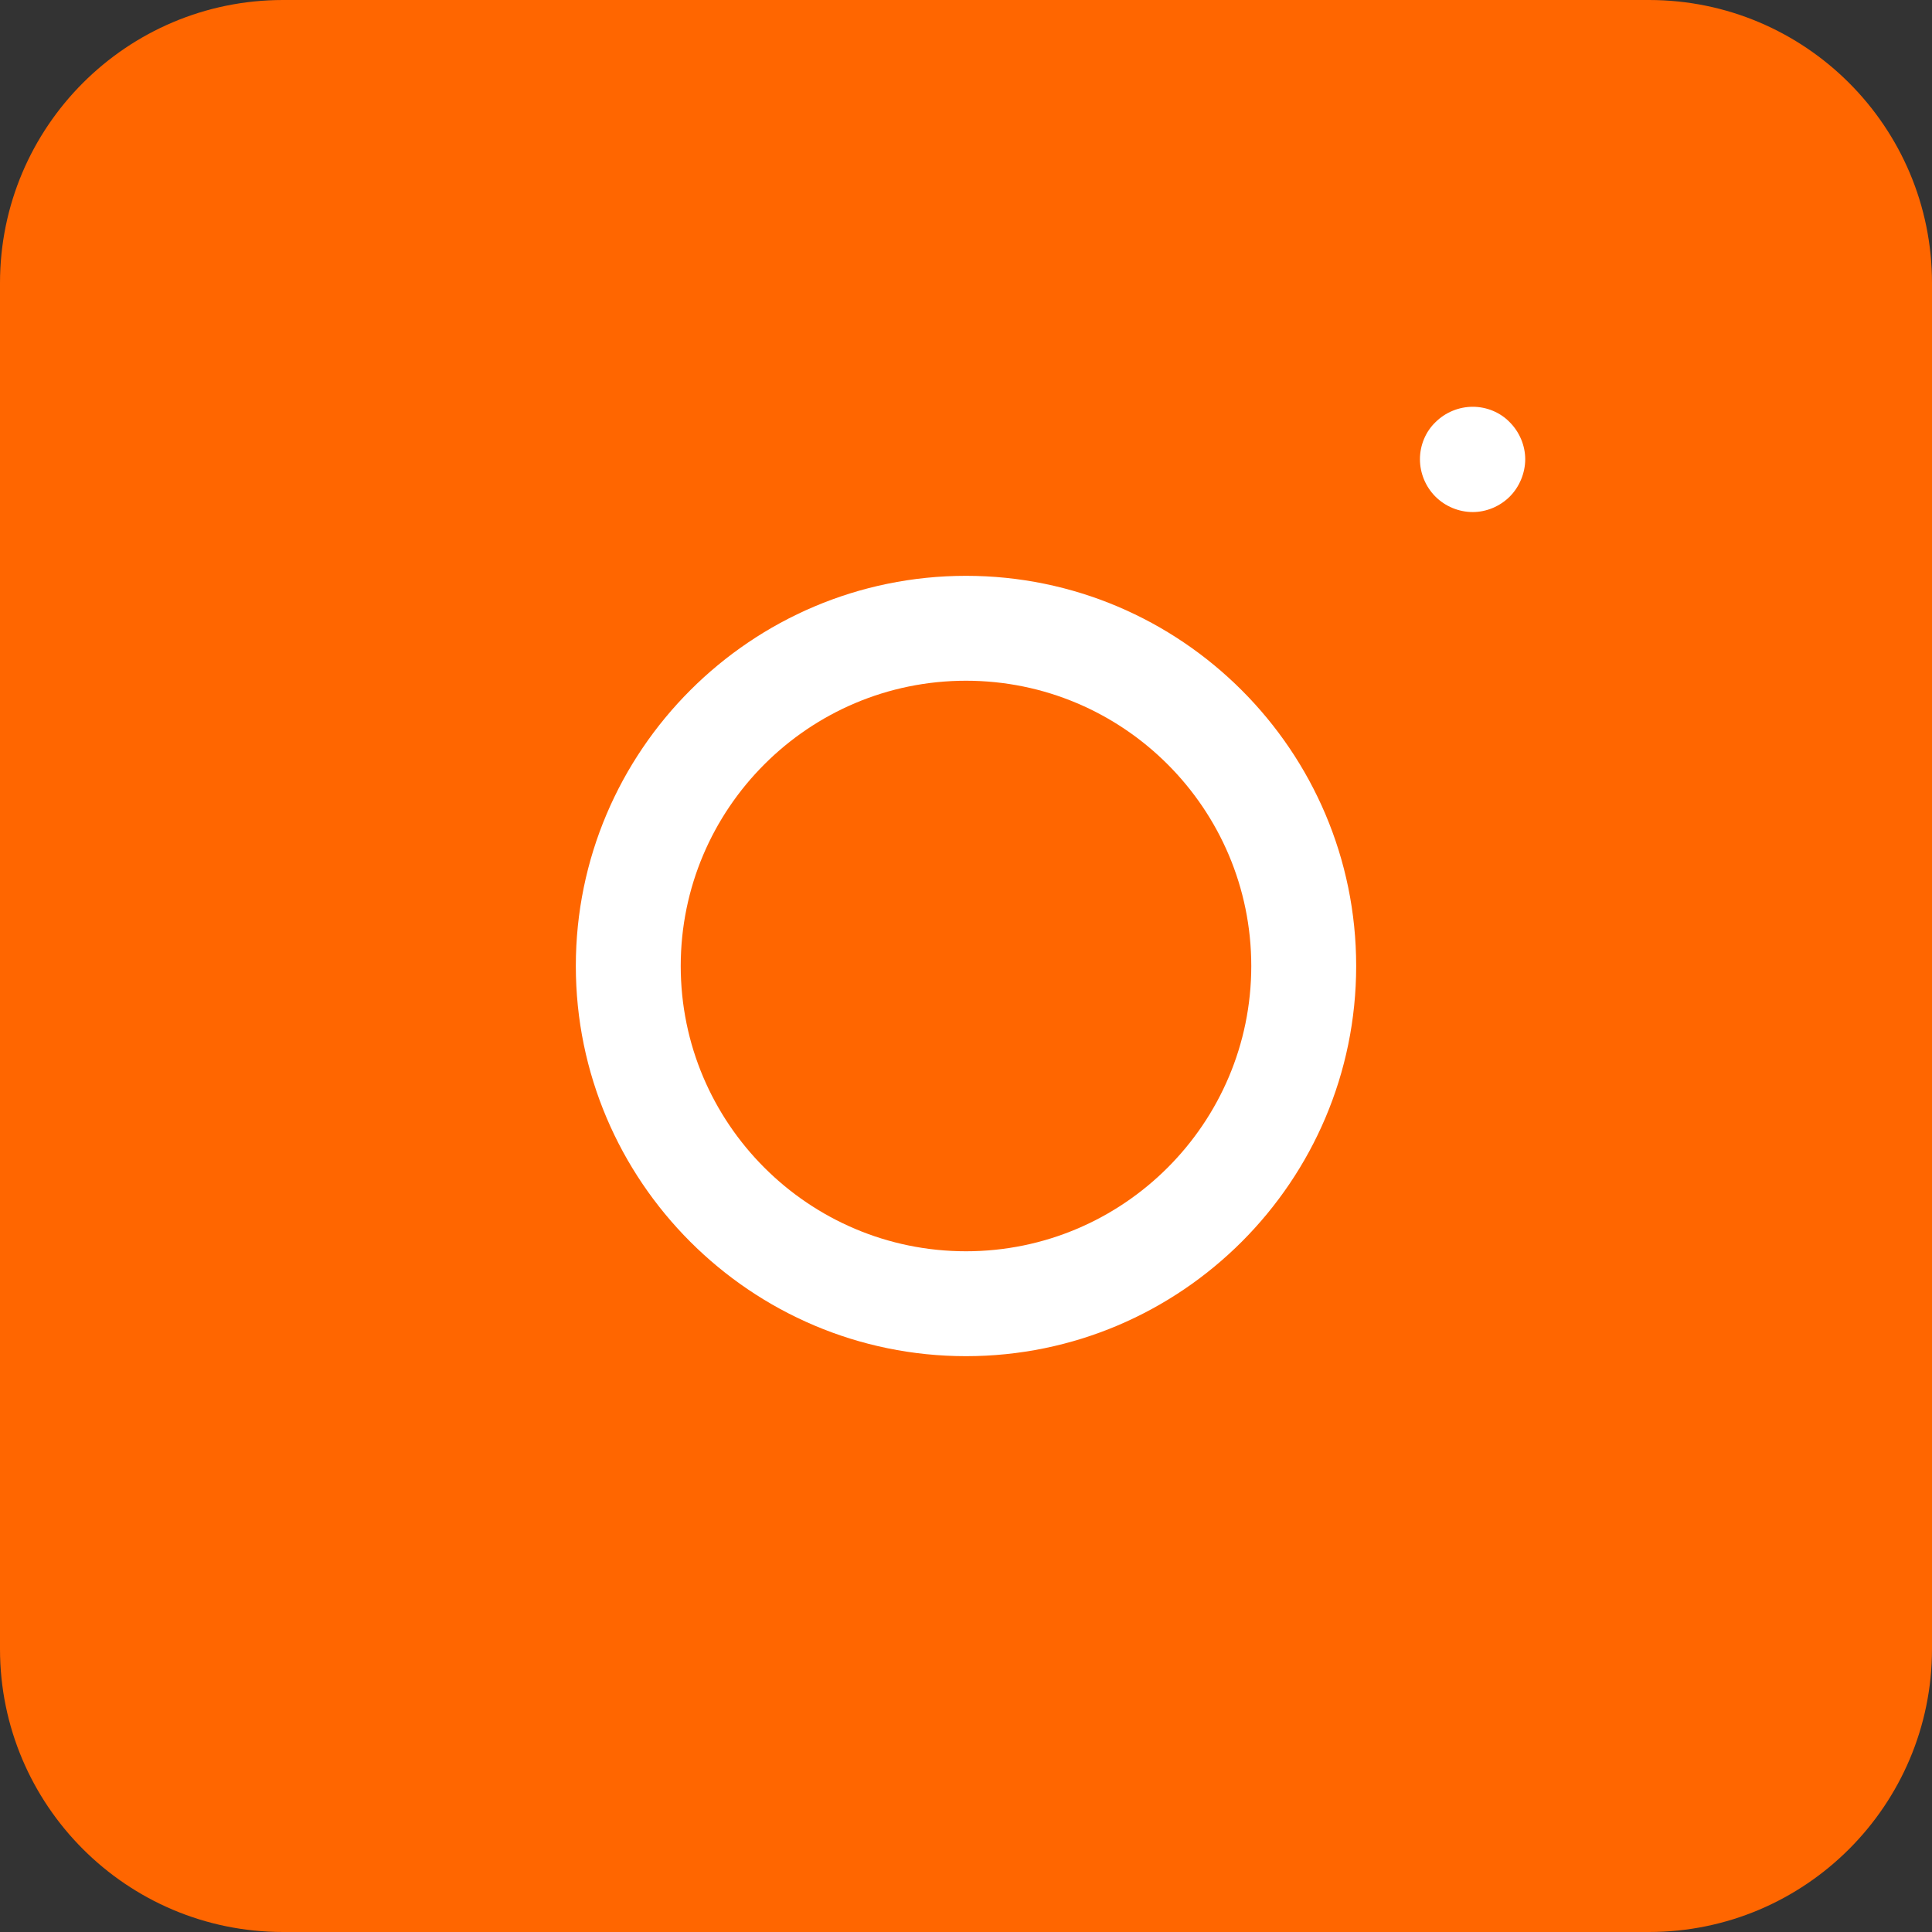
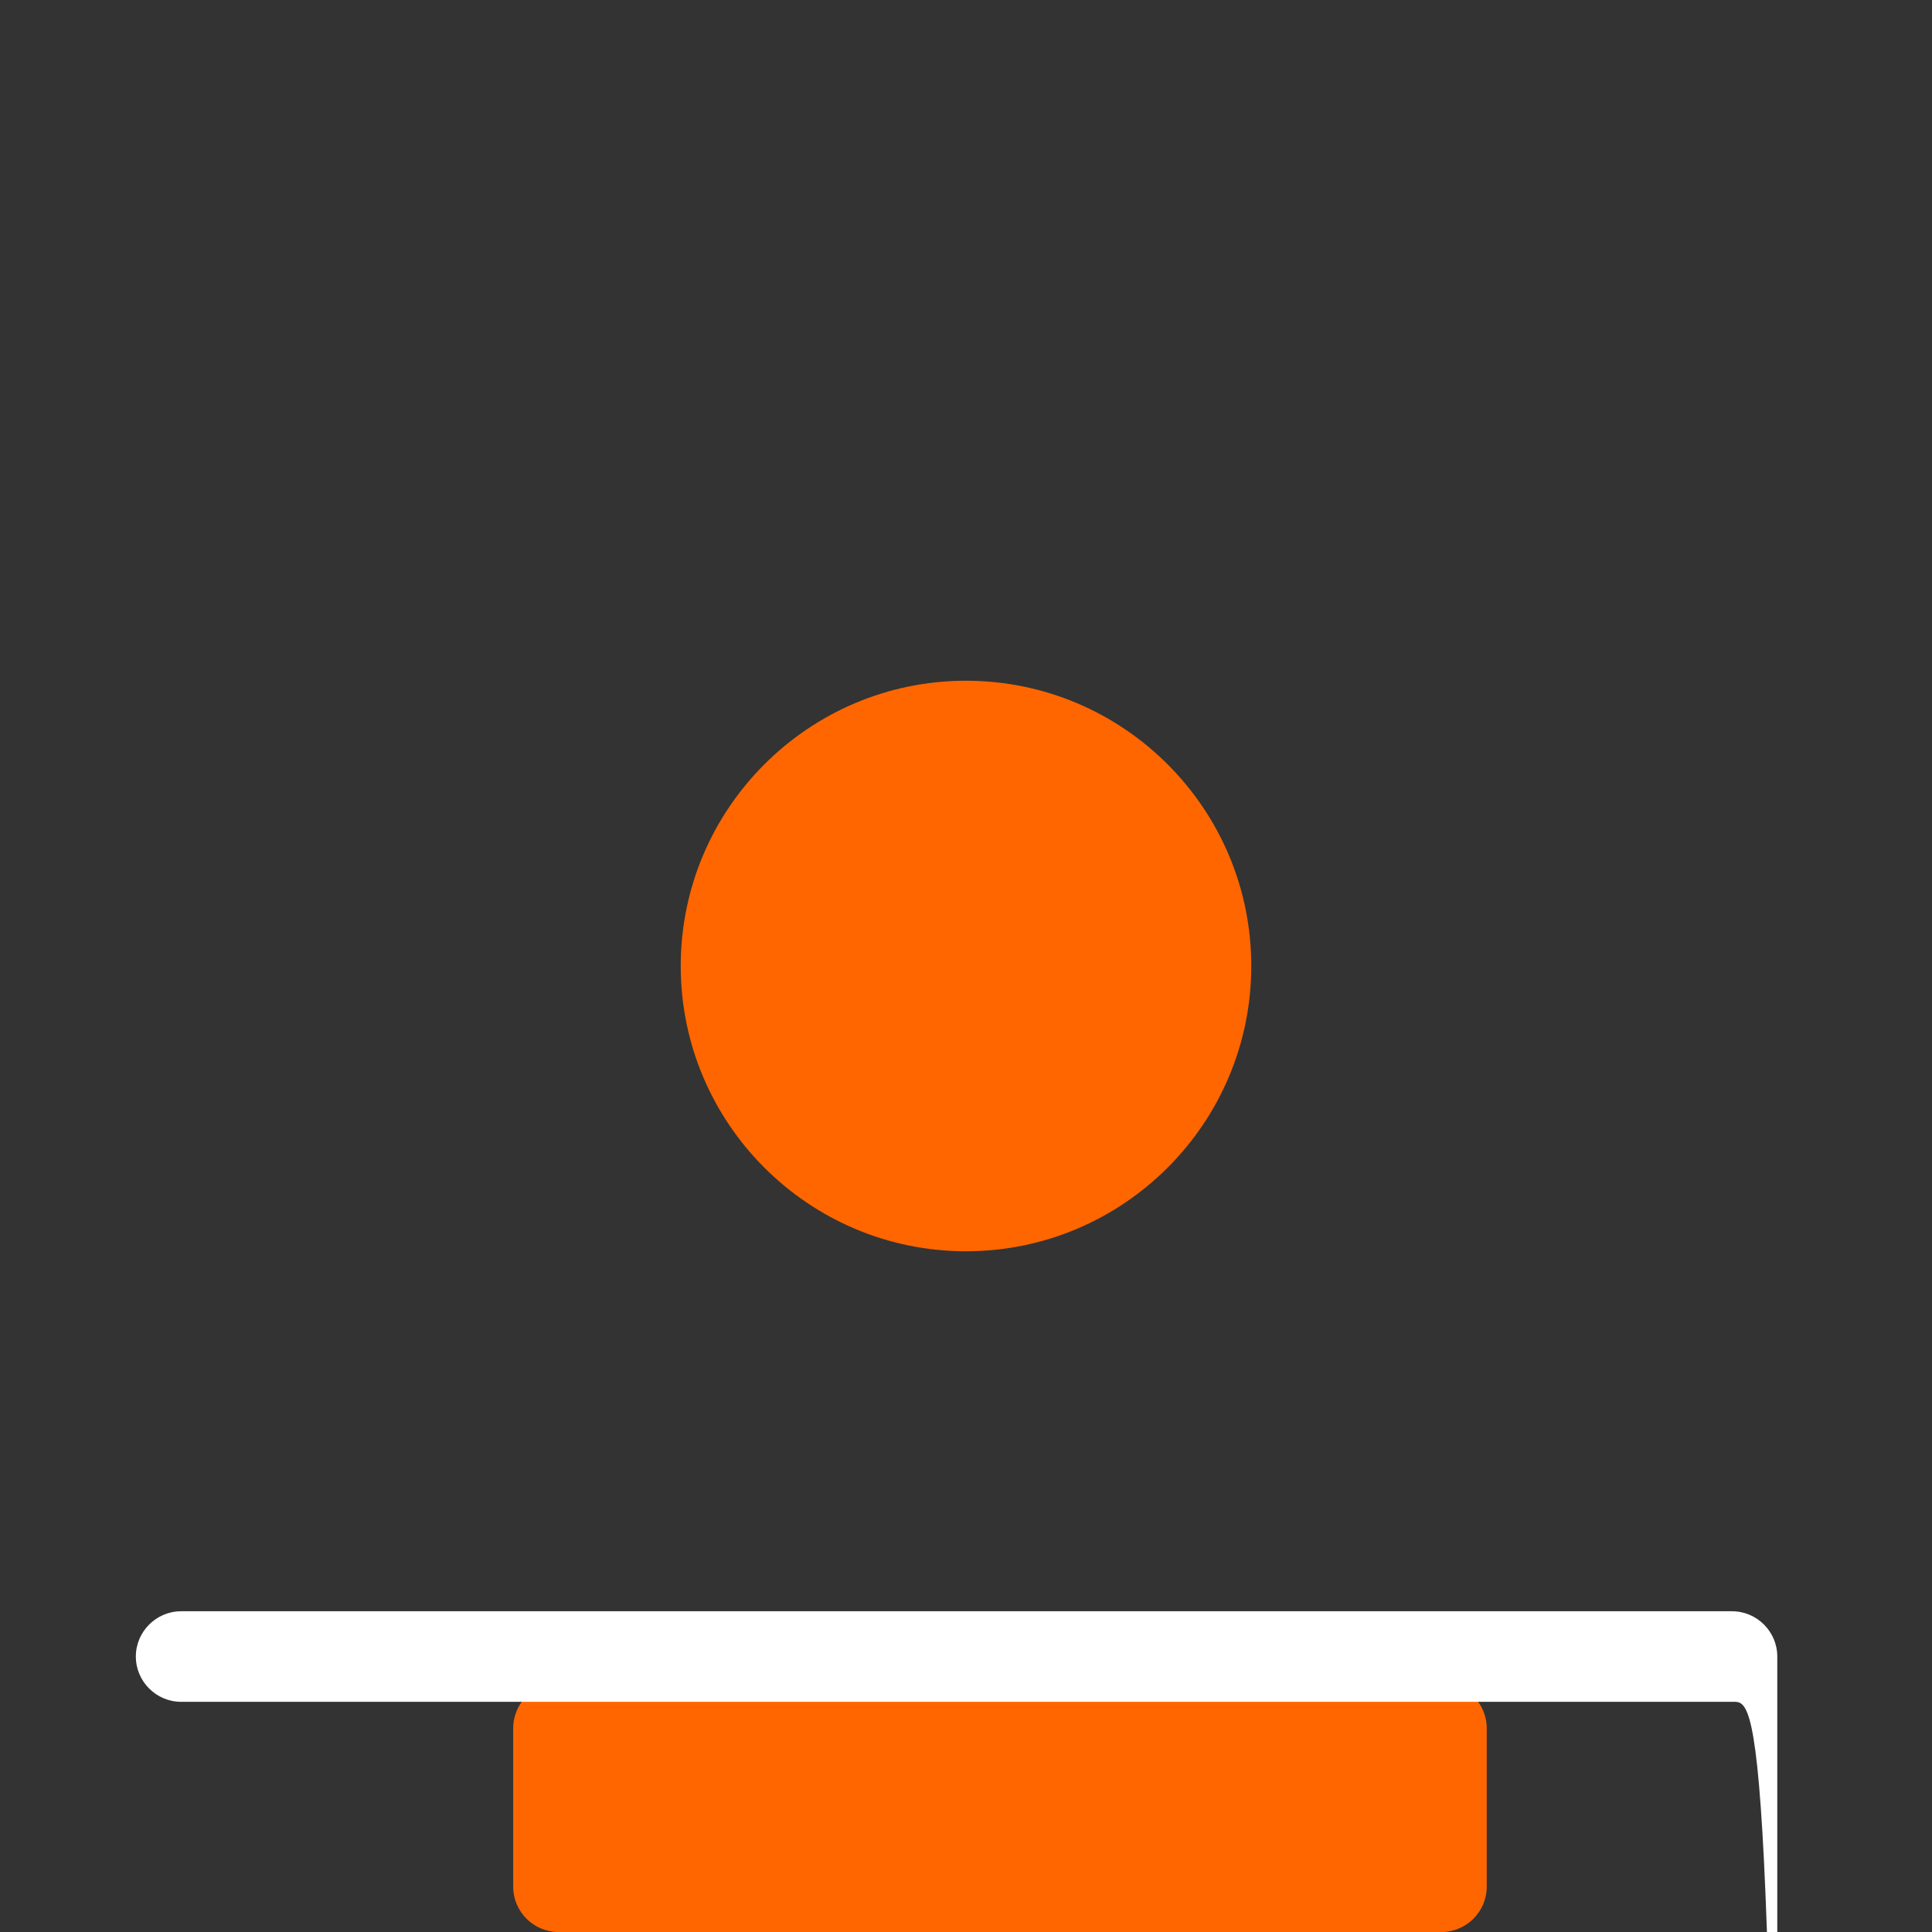
<svg xmlns="http://www.w3.org/2000/svg" id="Слой_1" x="0px" y="0px" viewBox="0 0 512 512" style="enable-background:new 0 0 512 512;" xml:space="preserve">
  <rect x="0" y="0" width="512" height="512" fill="#333333" stroke="none" />
  <style type="text/css"> .st0{fill:#FF6600;} .st1{display:none;} .st2{display:inline;fill:#FF6600;} .st3{fill:#FFFFFF;} .st4{display:inline;} </style>
  <g>
-     <path class="st0" d="M437,0H75C33.6,0,0,33.6,0,75v362c0,41.4,33.6,75,75,75h151V331h-60v-90h60v-61c0-49.6,40.4-90,90-90h91v90 h-91v61h91l-15,90h-76v181h121c41.4,0,75-33.6,75-75V75C512,33.6,478.4,0,437,0z" />
-   </g>
+     </g>
  <g class="st1">
    <path class="st0" d="M213.3,289l78.9-45.5l-78.9-45.5L213.3,289L213.3,289z" />
-     <path class="st2" d="M451.1,1H36C16.6,1,1,16.6,1,36V451c0,19.4,15.6,35.1,35,35.1H451c19.3,0,35-15.6,35-35V36 C486.1,16.6,470.5,1,451.1,1z M395.1,243.8c0,0,0,49.2-6.3,73c-3.5,13-13.7,23.2-26.7,26.7c-23.8,6.2-118.6,6.2-118.6,6.2 s-94.7,0-118.6-6.5c-13-3.5-23.2-13.7-26.7-26.7C92,293,92,243.5,92,243.5s0-49.2,6.3-72.9c3.5-13,14-23.5,26.7-27 c23.8-6.3,118.6-6.3,118.6-6.3s94.8,0,118.6,6.5c13,3.5,23.2,13.7,26.7,26.7C395.3,194.4,395.1,243.8,395.1,243.8z" />
  </g>
  <g id="Слой_2">
    <path class="st0" d="M382,512H148c-6.6,0-12-5.4-12-12v-42c0-6.6,5.4-12,12-12h234c6.6,0,12,5.4,12,12v42 C394,506.6,388.6,512,382,512z" />
  </g>
-   <path class="st3" d="M459,451H48c-6.6,0-12-5.4-12-12V73c0-6.6,5.4-12,12-12h411c6.6,0,12,5.4,12,12v366 C471,445.6,465.6,451,459,451z" />
+   <path class="st3" d="M459,451H48c-6.6,0-12-5.4-12-12c0-6.6,5.4-12,12-12h411c6.6,0,12,5.4,12,12v366 C471,445.6,465.6,451,459,451z" />
  <g class="st1">
    <g class="st4">
      <path class="st0" d="M337,174.2L175.3,274.5c-2.8,1.8-4.1,5.2-3.1,8.4l21.7,69.9c0.5,1.5,2.6,1.3,2.8-0.3l5.3-46.9 c0.2-1.8,1.1-3.5,2.4-4.7l137-121.1C344.6,177,340.7,171.8,337,174.2z" />
      <path class="st0" d="M31,29.1v441h441v-441H31z M398.6,143.7l-50.3,240.7c-2.4,11.3-15.6,16.4-24.9,9.5l-76-55.8l-38.7,39.6 c-6.8,6.9-18.5,4.1-21.5-5.1l-28-88.7l-74.9-22.1c-9.8-2.9-10.4-16.6-0.9-20.3l294.9-114.9C389.5,122.1,401.1,131.9,398.6,143.7z" />
    </g>
  </g>
  <g>
    <g>
      <g>
        <path class="st0" d="M256,180.4c-41.7,0-75.6,33.9-75.6,75.6s33.9,75.6,75.6,75.6s75.6-33.9,75.6-75.6S297.7,180.4,256,180.4z" />
      </g>
    </g>
    <g>
      <g>
-         <path class="st0" d="M405.2,18.3H106.8C58,18.3,18.3,58,18.3,106.8v298.3c0,48.8,39.7,88.5,88.5,88.5h298.3 c48.8,0,88.5-39.7,88.5-88.5V106.8C493.7,58,454,18.3,405.2,18.3z M256,359.4c-57,0-103.4-46.4-103.4-103.4S199,152.6,256,152.6 S359.4,199,359.4,256S313,359.4,256,359.4z M400.1,131.6c-2.6,2.6-6.2,4.1-9.8,4.1c-3.7,0-7.3-1.5-9.9-4.1 c-2.6-2.6-4.1-6.2-4.1-9.9c0-3.7,1.5-7.3,4.1-9.8c2.6-2.6,6.2-4.1,9.9-4.1c3.7,0,7.3,1.5,9.8,4.1c2.6,2.6,4.1,6.2,4.1,9.8 S402.7,129,400.1,131.6z" />
-       </g>
+         </g>
    </g>
  </g>
</svg>